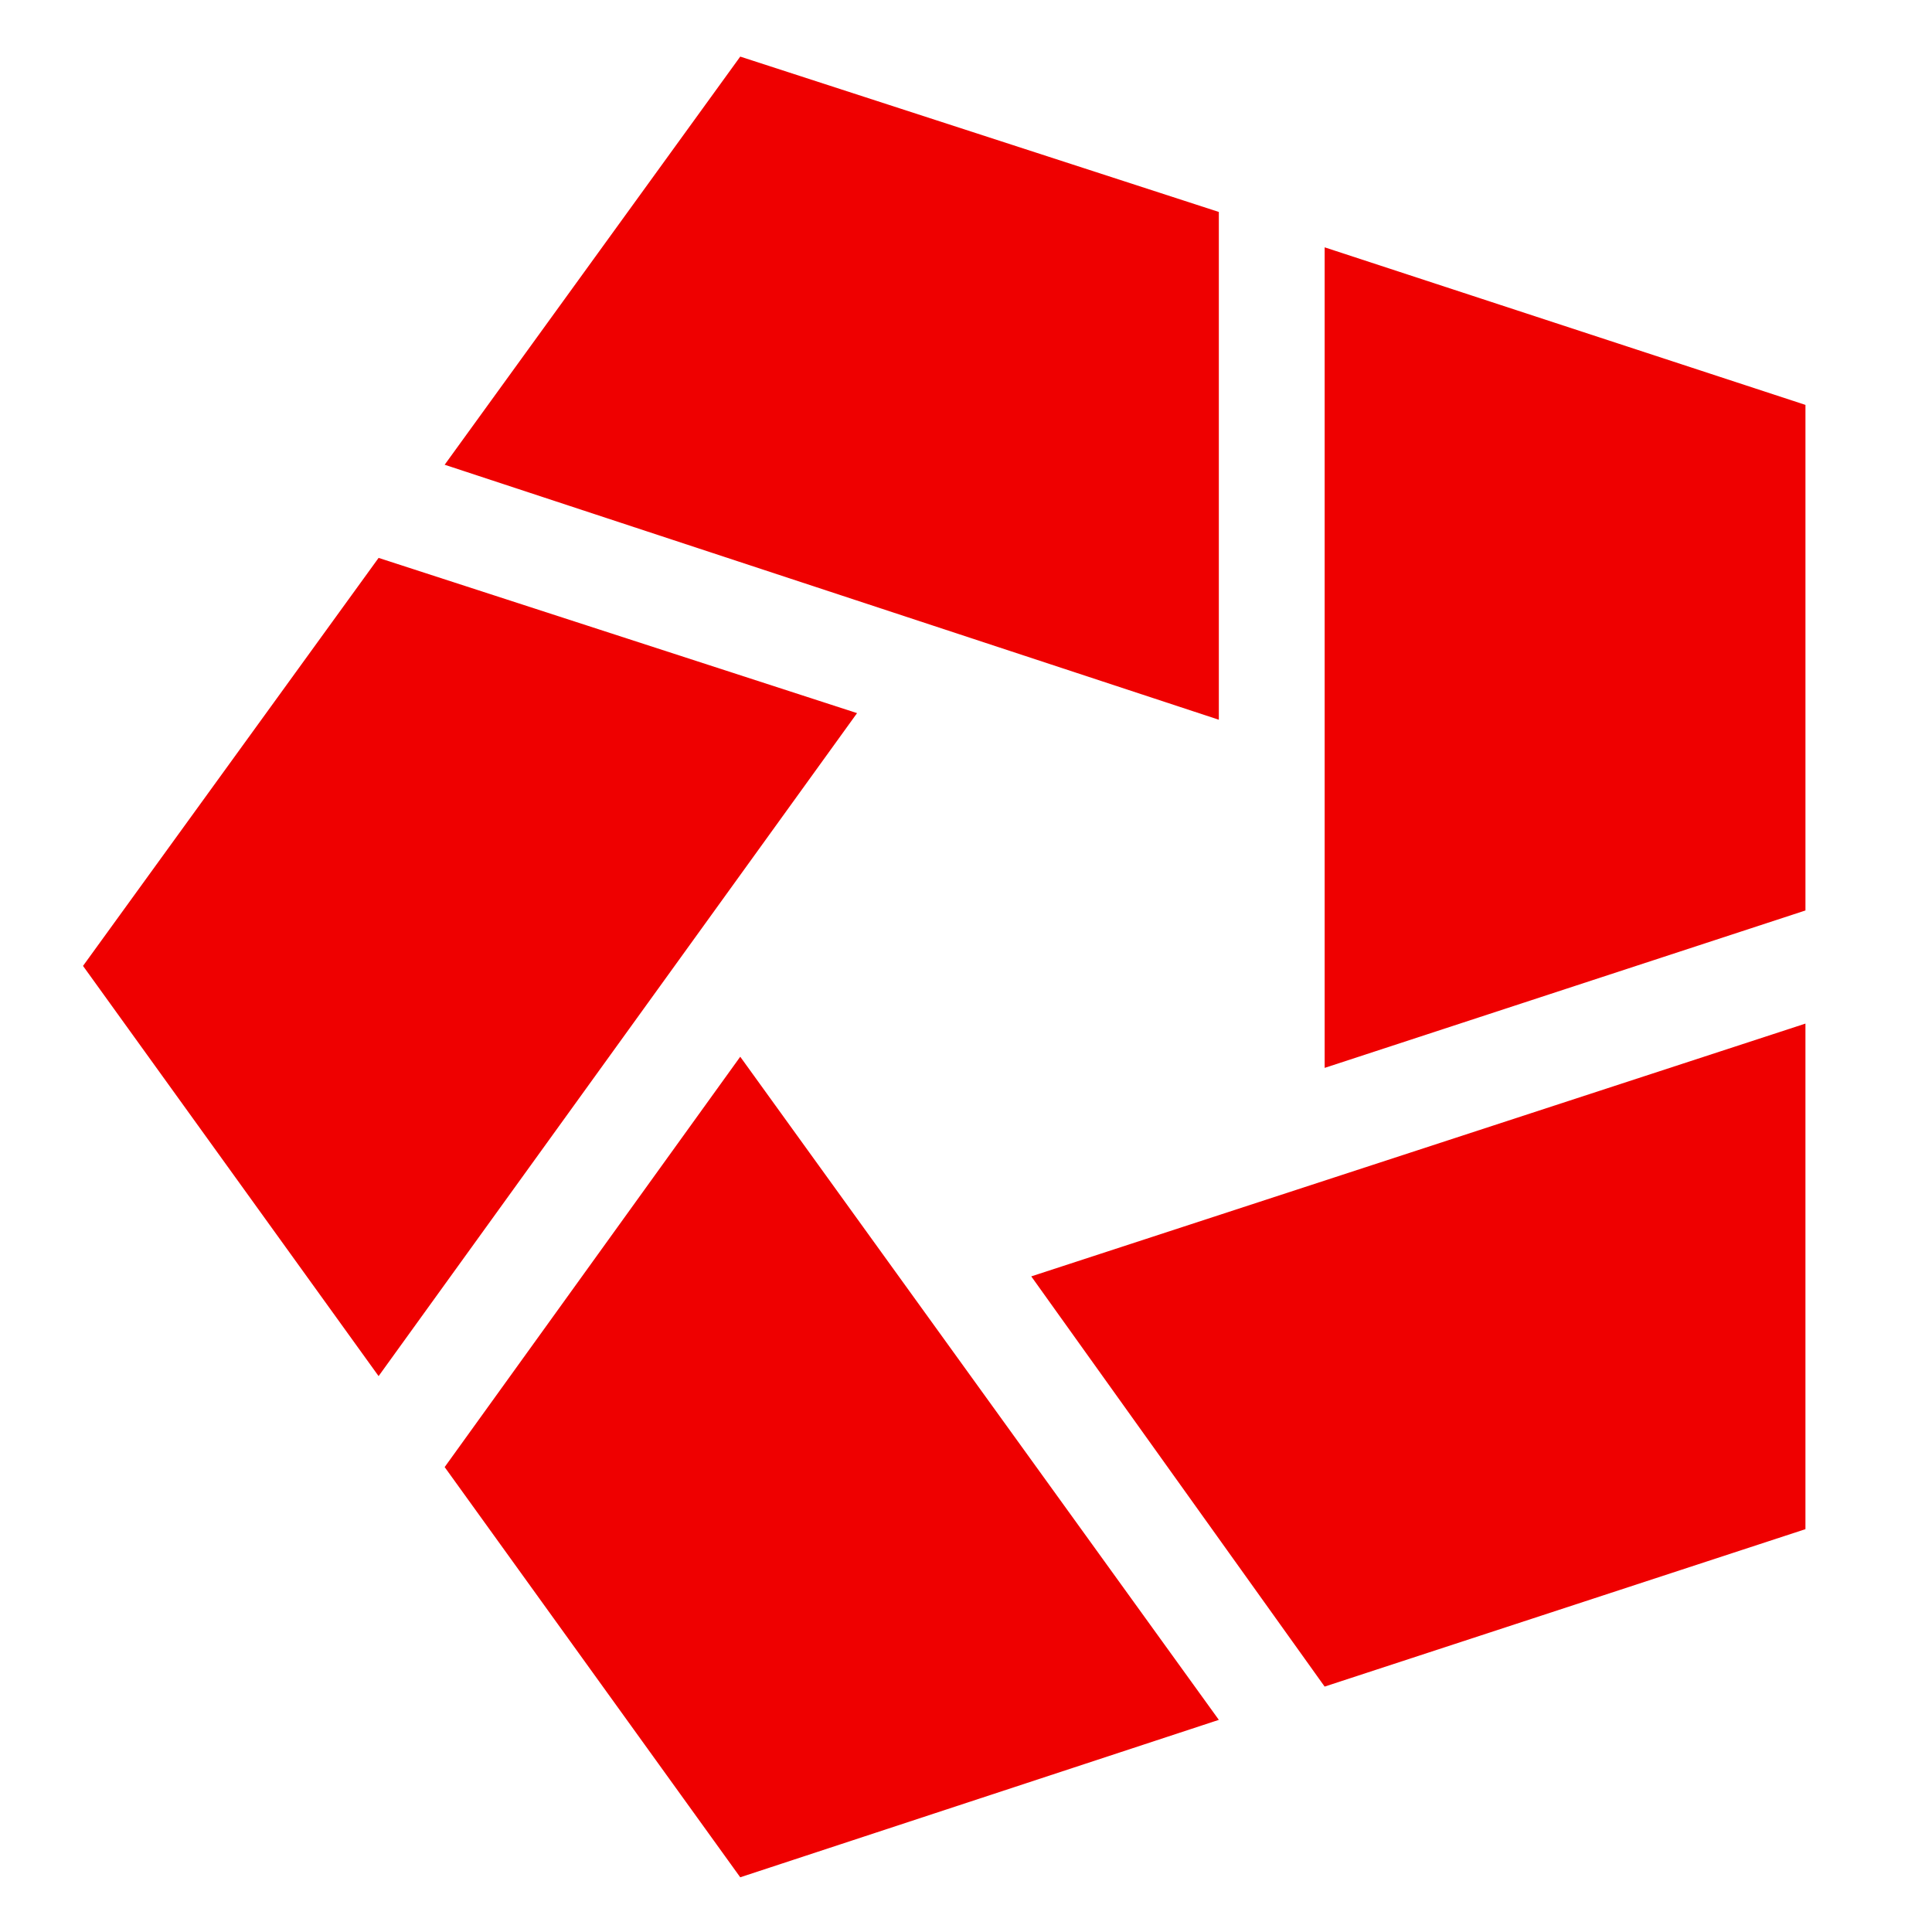
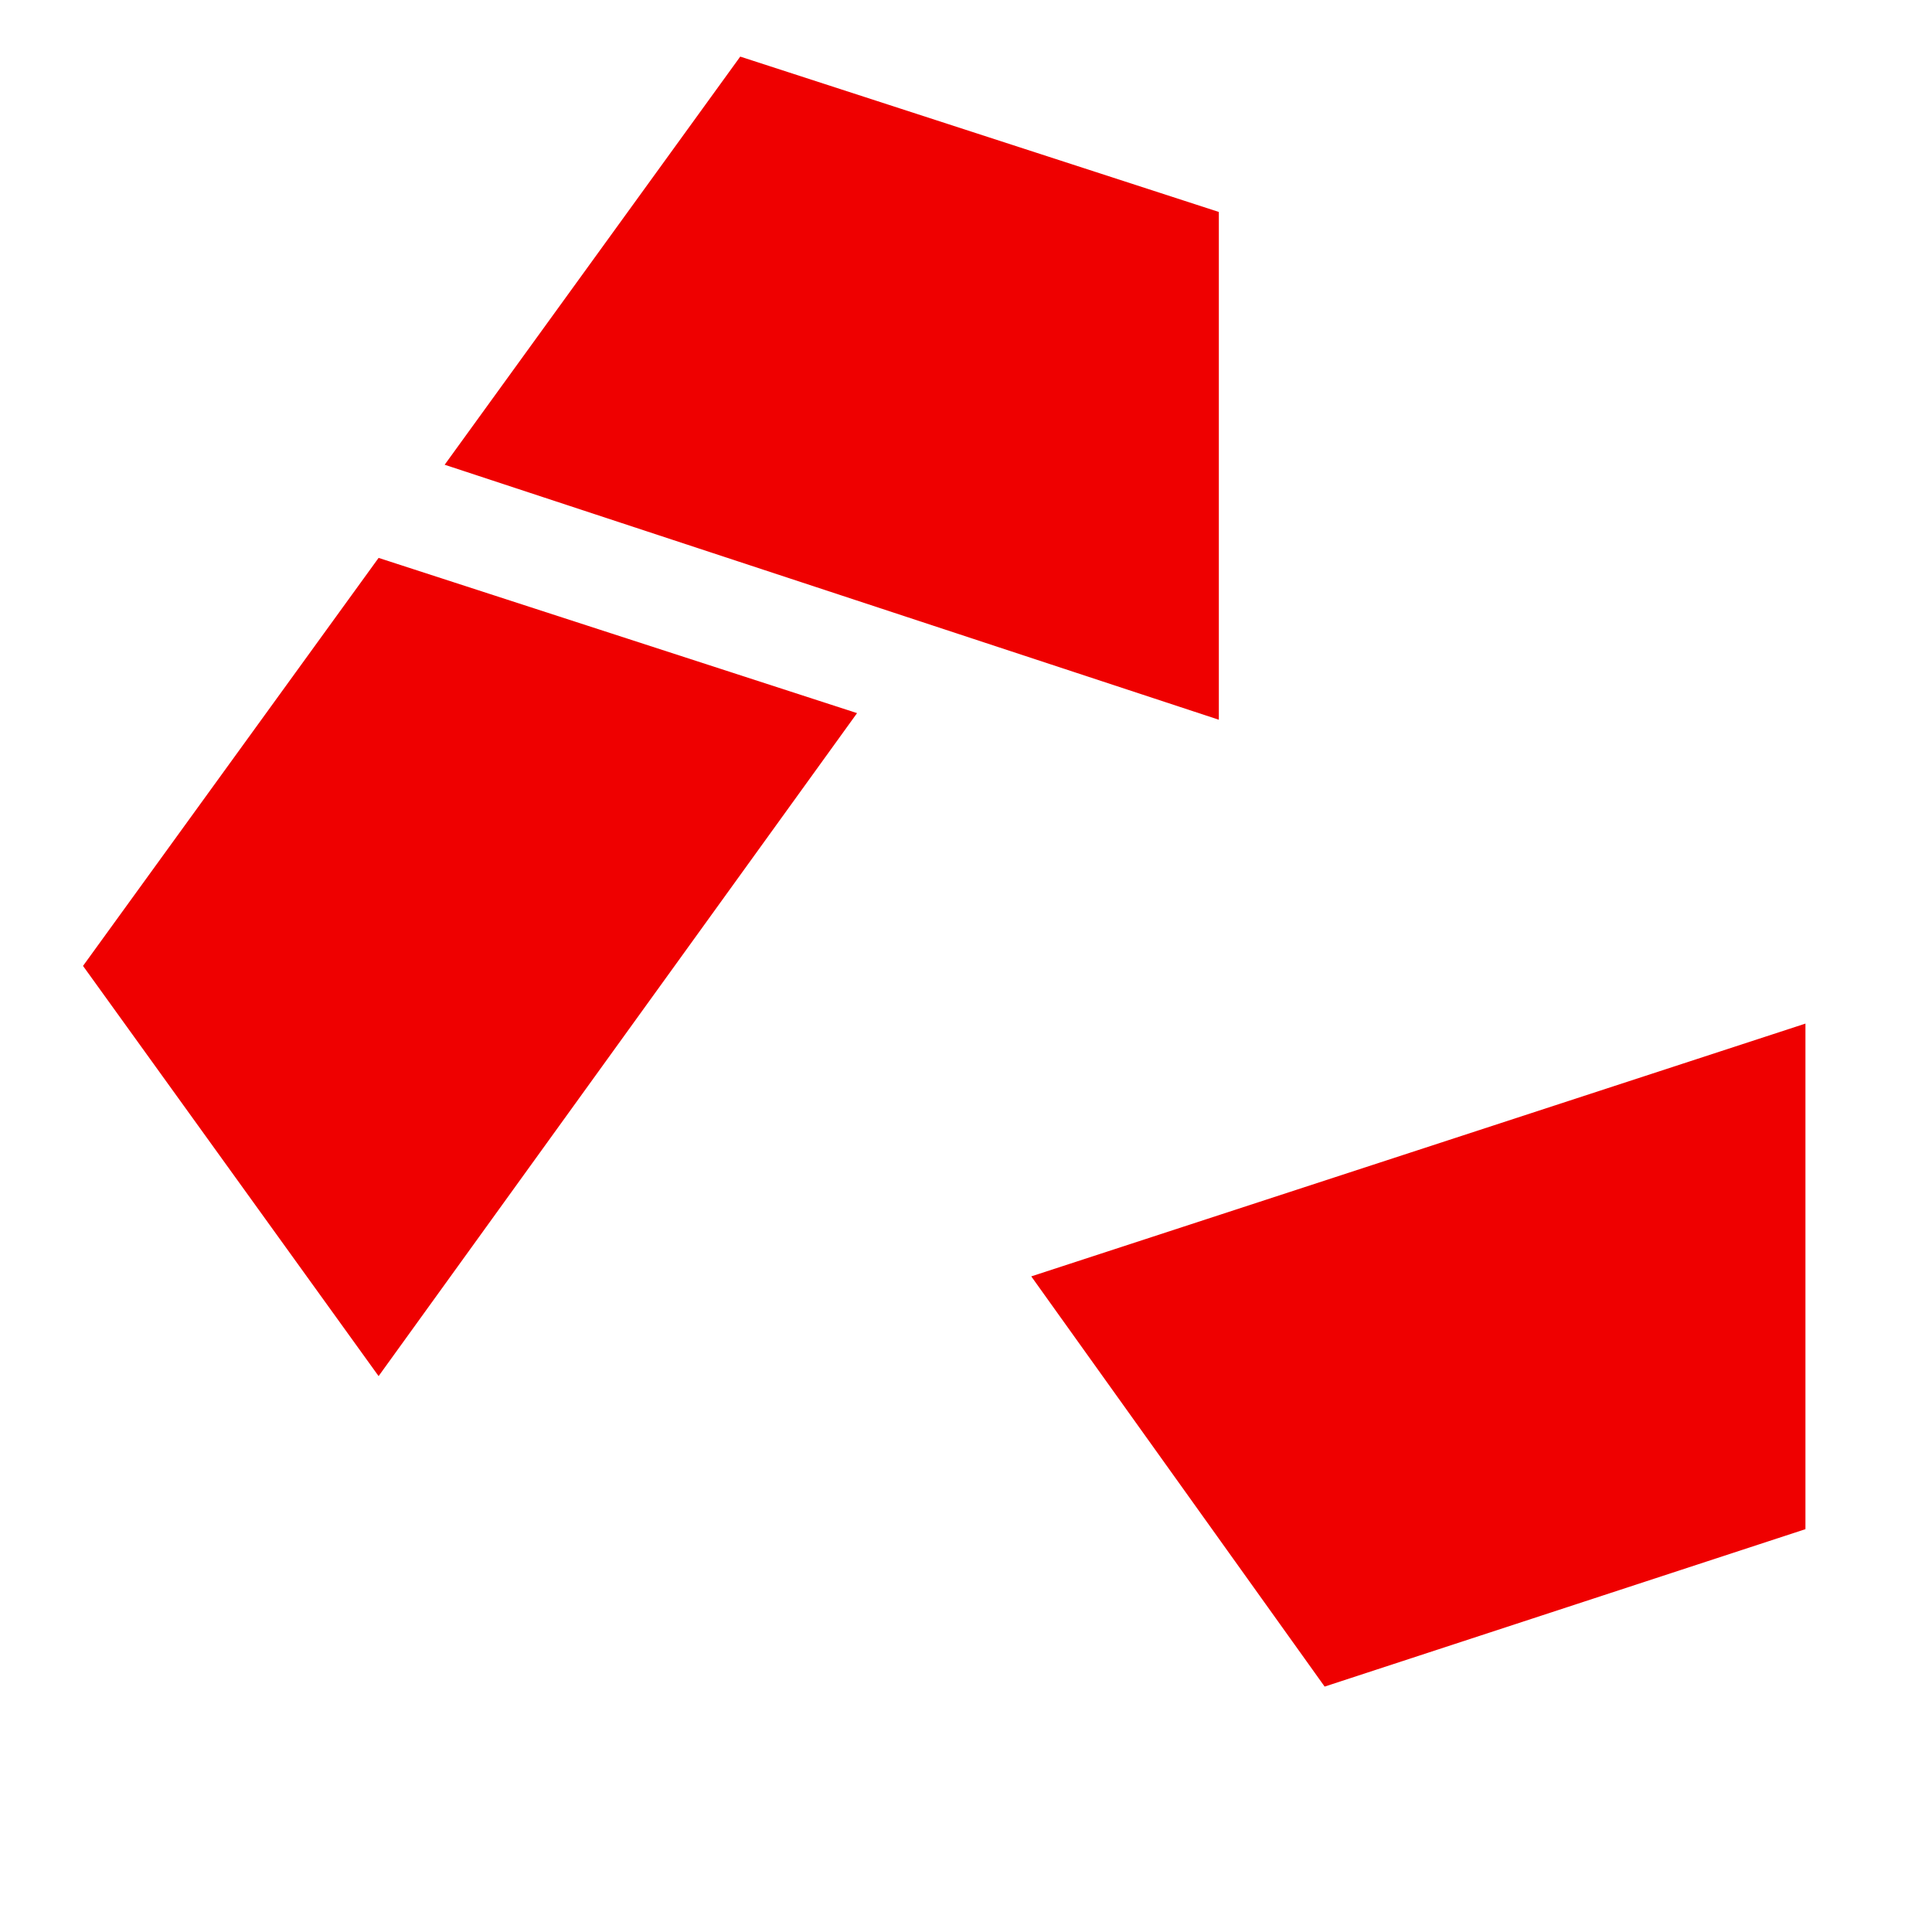
<svg xmlns="http://www.w3.org/2000/svg" version="1.1" width="1024" height="1024">
  <svg width="1024" height="1024" viewBox="0 0 1024 1024" fill="none">
    <path fill-rule="evenodd" clip-rule="evenodd" d="M956.921 810.49V542.528L546.59 676.509L702.087 893.927L956.921 810.49Z" fill="#EF0000" />
-     <path fill-rule="evenodd" clip-rule="evenodd" d="M646.01 911.563L392.343 560.09L235.679 777.582L392.343 995L646.01 911.563Z" fill="#EF0000" />
    <path fill-rule="evenodd" clip-rule="evenodd" d="M200.664 729.368L454.258 377.969L200.664 295.698L44 511.95L200.664 729.368Z" fill="#EF0000" />
    <path fill-rule="evenodd" clip-rule="evenodd" d="M235.679 246.324L646.01 381.473V112.343L392.343 30L235.679 246.324Z" fill="#EF0000" />
-     <path fill-rule="evenodd" clip-rule="evenodd" d="M702.094 131.092V566.002L956.928 482.564V214.602L702.094 131.092Z" fill="#EF0000" />
  </svg>
  <style>@media (prefers-color-scheme: light) { :root { filter: none; } }
@media (prefers-color-scheme: dark) { :root { filter: none; } }
</style>
</svg>